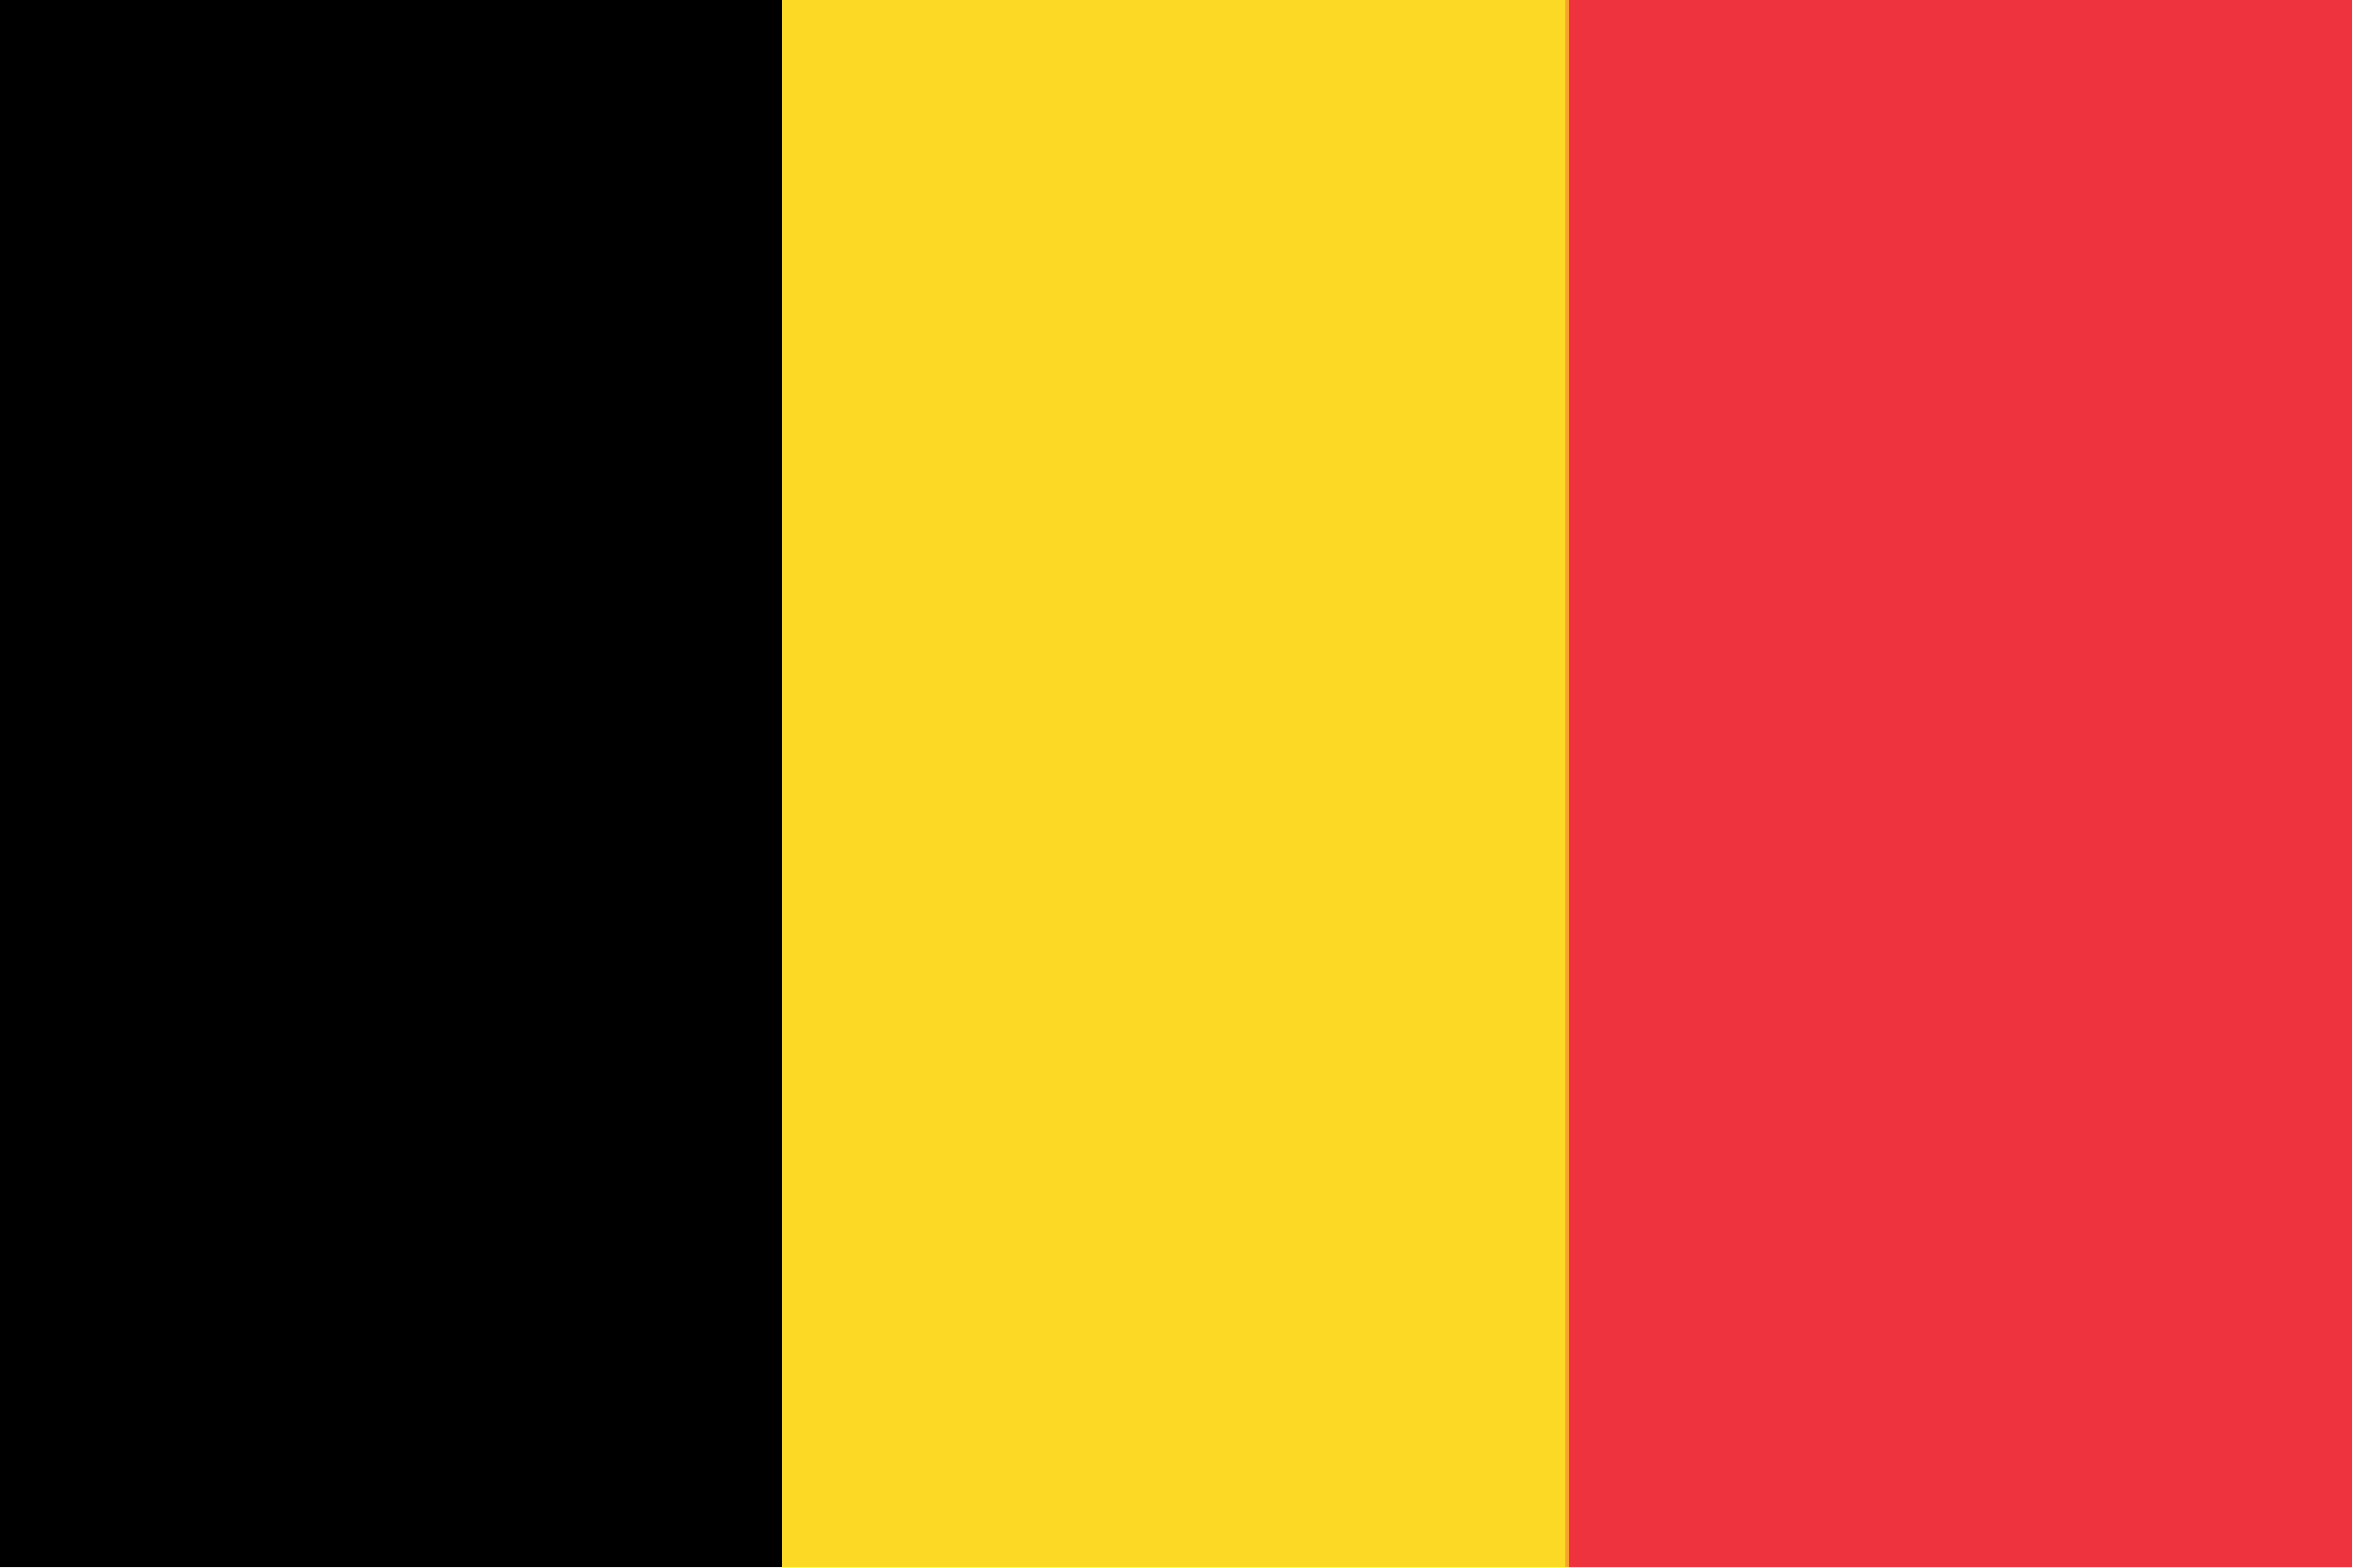
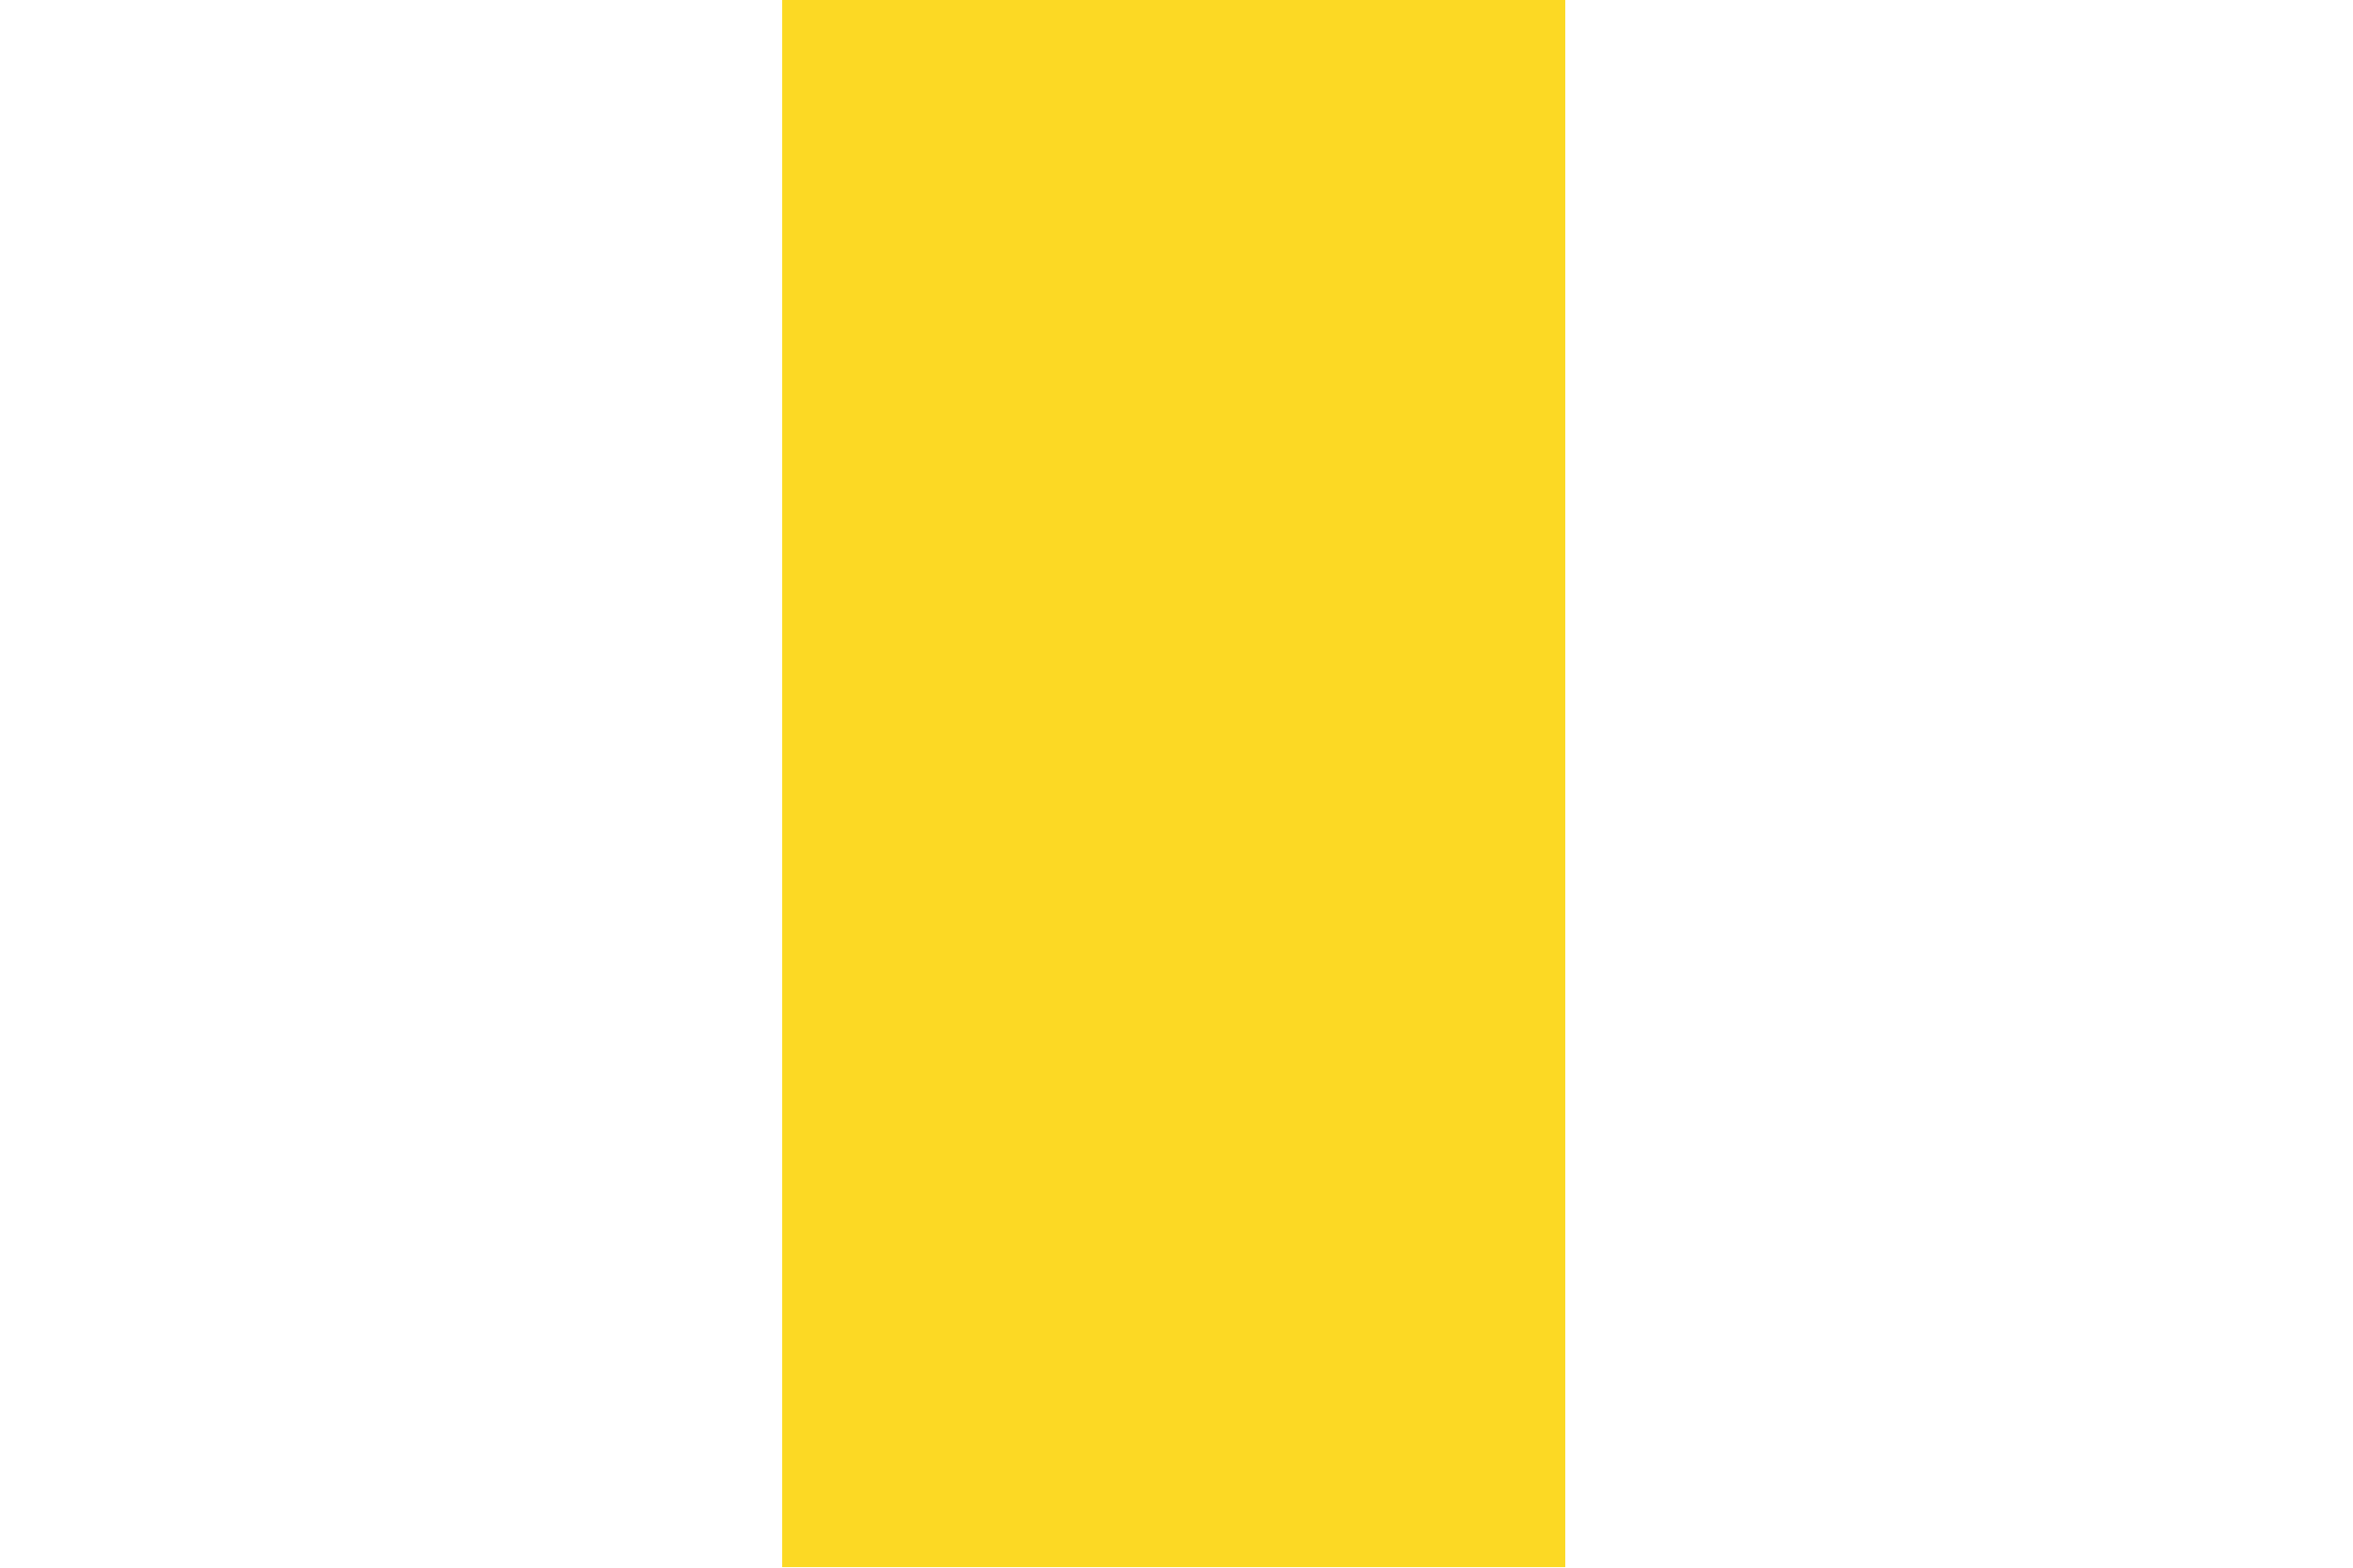
<svg xmlns="http://www.w3.org/2000/svg" version="1.1" width="1280px" height="853px" style="shape-rendering:geometricPrecision; text-rendering:geometricPrecision; image-rendering:optimizeQuality; fill-rule:evenodd; clip-rule:evenodd">
  <g>
-     <path style="opacity:1" fill="#000000" d="M -0.5,-0.5 C 141.5,-0.5 283.5,-0.5 425.5,-0.5C 425.5,283.833 425.5,568.167 425.5,852.5C 283.5,852.5 141.5,852.5 -0.5,852.5C -0.5,568.167 -0.5,283.833 -0.5,-0.5 Z" />
-   </g>
+     </g>
  <g>
    <path style="opacity:1" fill="#fcd924" d="M 425.5,-0.5 C 567.5,-0.5 709.5,-0.5 851.5,-0.5C 851.5,283.833 851.5,568.167 851.5,852.5C 709.5,852.5 567.5,852.5 425.5,852.5C 425.5,568.167 425.5,283.833 425.5,-0.5 Z" />
  </g>
  <g>
-     <path style="opacity:1" fill="#f8a32d" d="M 851.5,-0.5 C 852.167,-0.5 852.833,-0.5 853.5,-0.5C 853.5,283.833 853.5,568.167 853.5,852.5C 852.833,852.5 852.167,852.5 851.5,852.5C 851.5,568.167 851.5,283.833 851.5,-0.5 Z" />
-   </g>
+     </g>
  <g>
-     <path style="opacity:1" fill="#ee333f" d="M 853.5,-0.5 C 995.5,-0.5 1137.5,-0.5 1279.5,-0.5C 1279.5,283.833 1279.5,568.167 1279.5,852.5C 1137.5,852.5 995.5,852.5 853.5,852.5C 853.5,568.167 853.5,283.833 853.5,-0.5 Z" />
-   </g>
+     </g>
</svg>